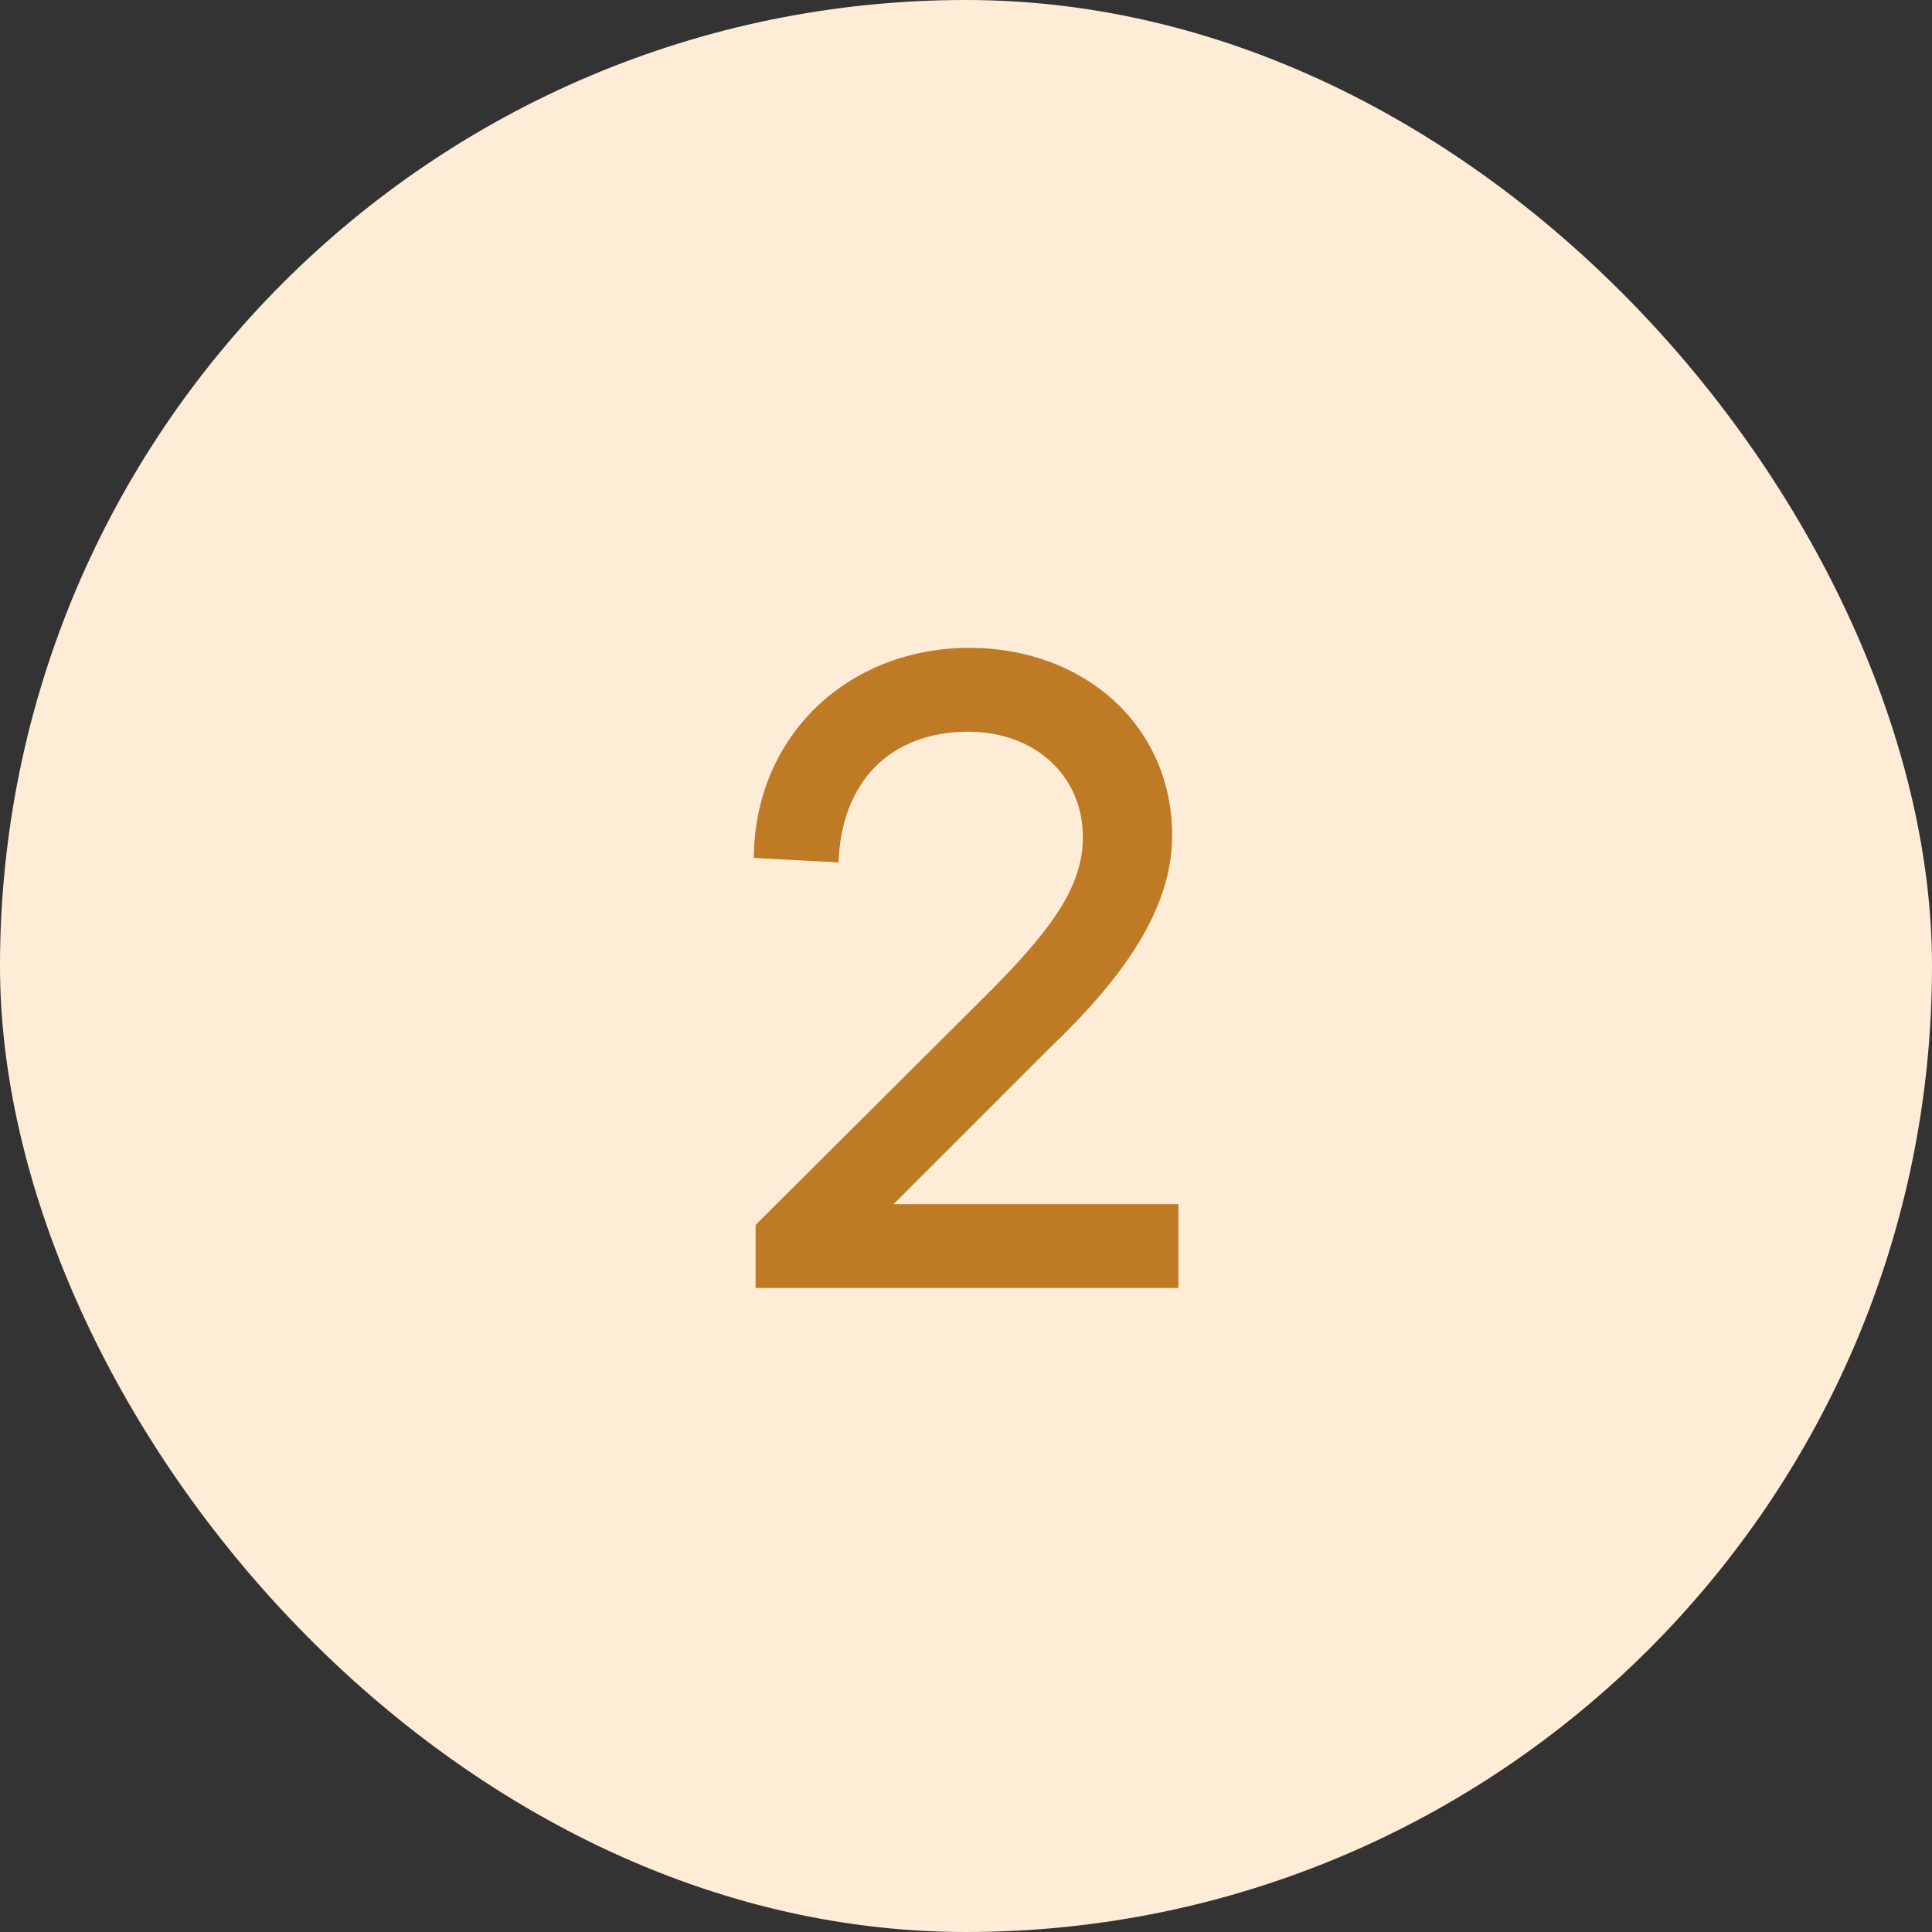
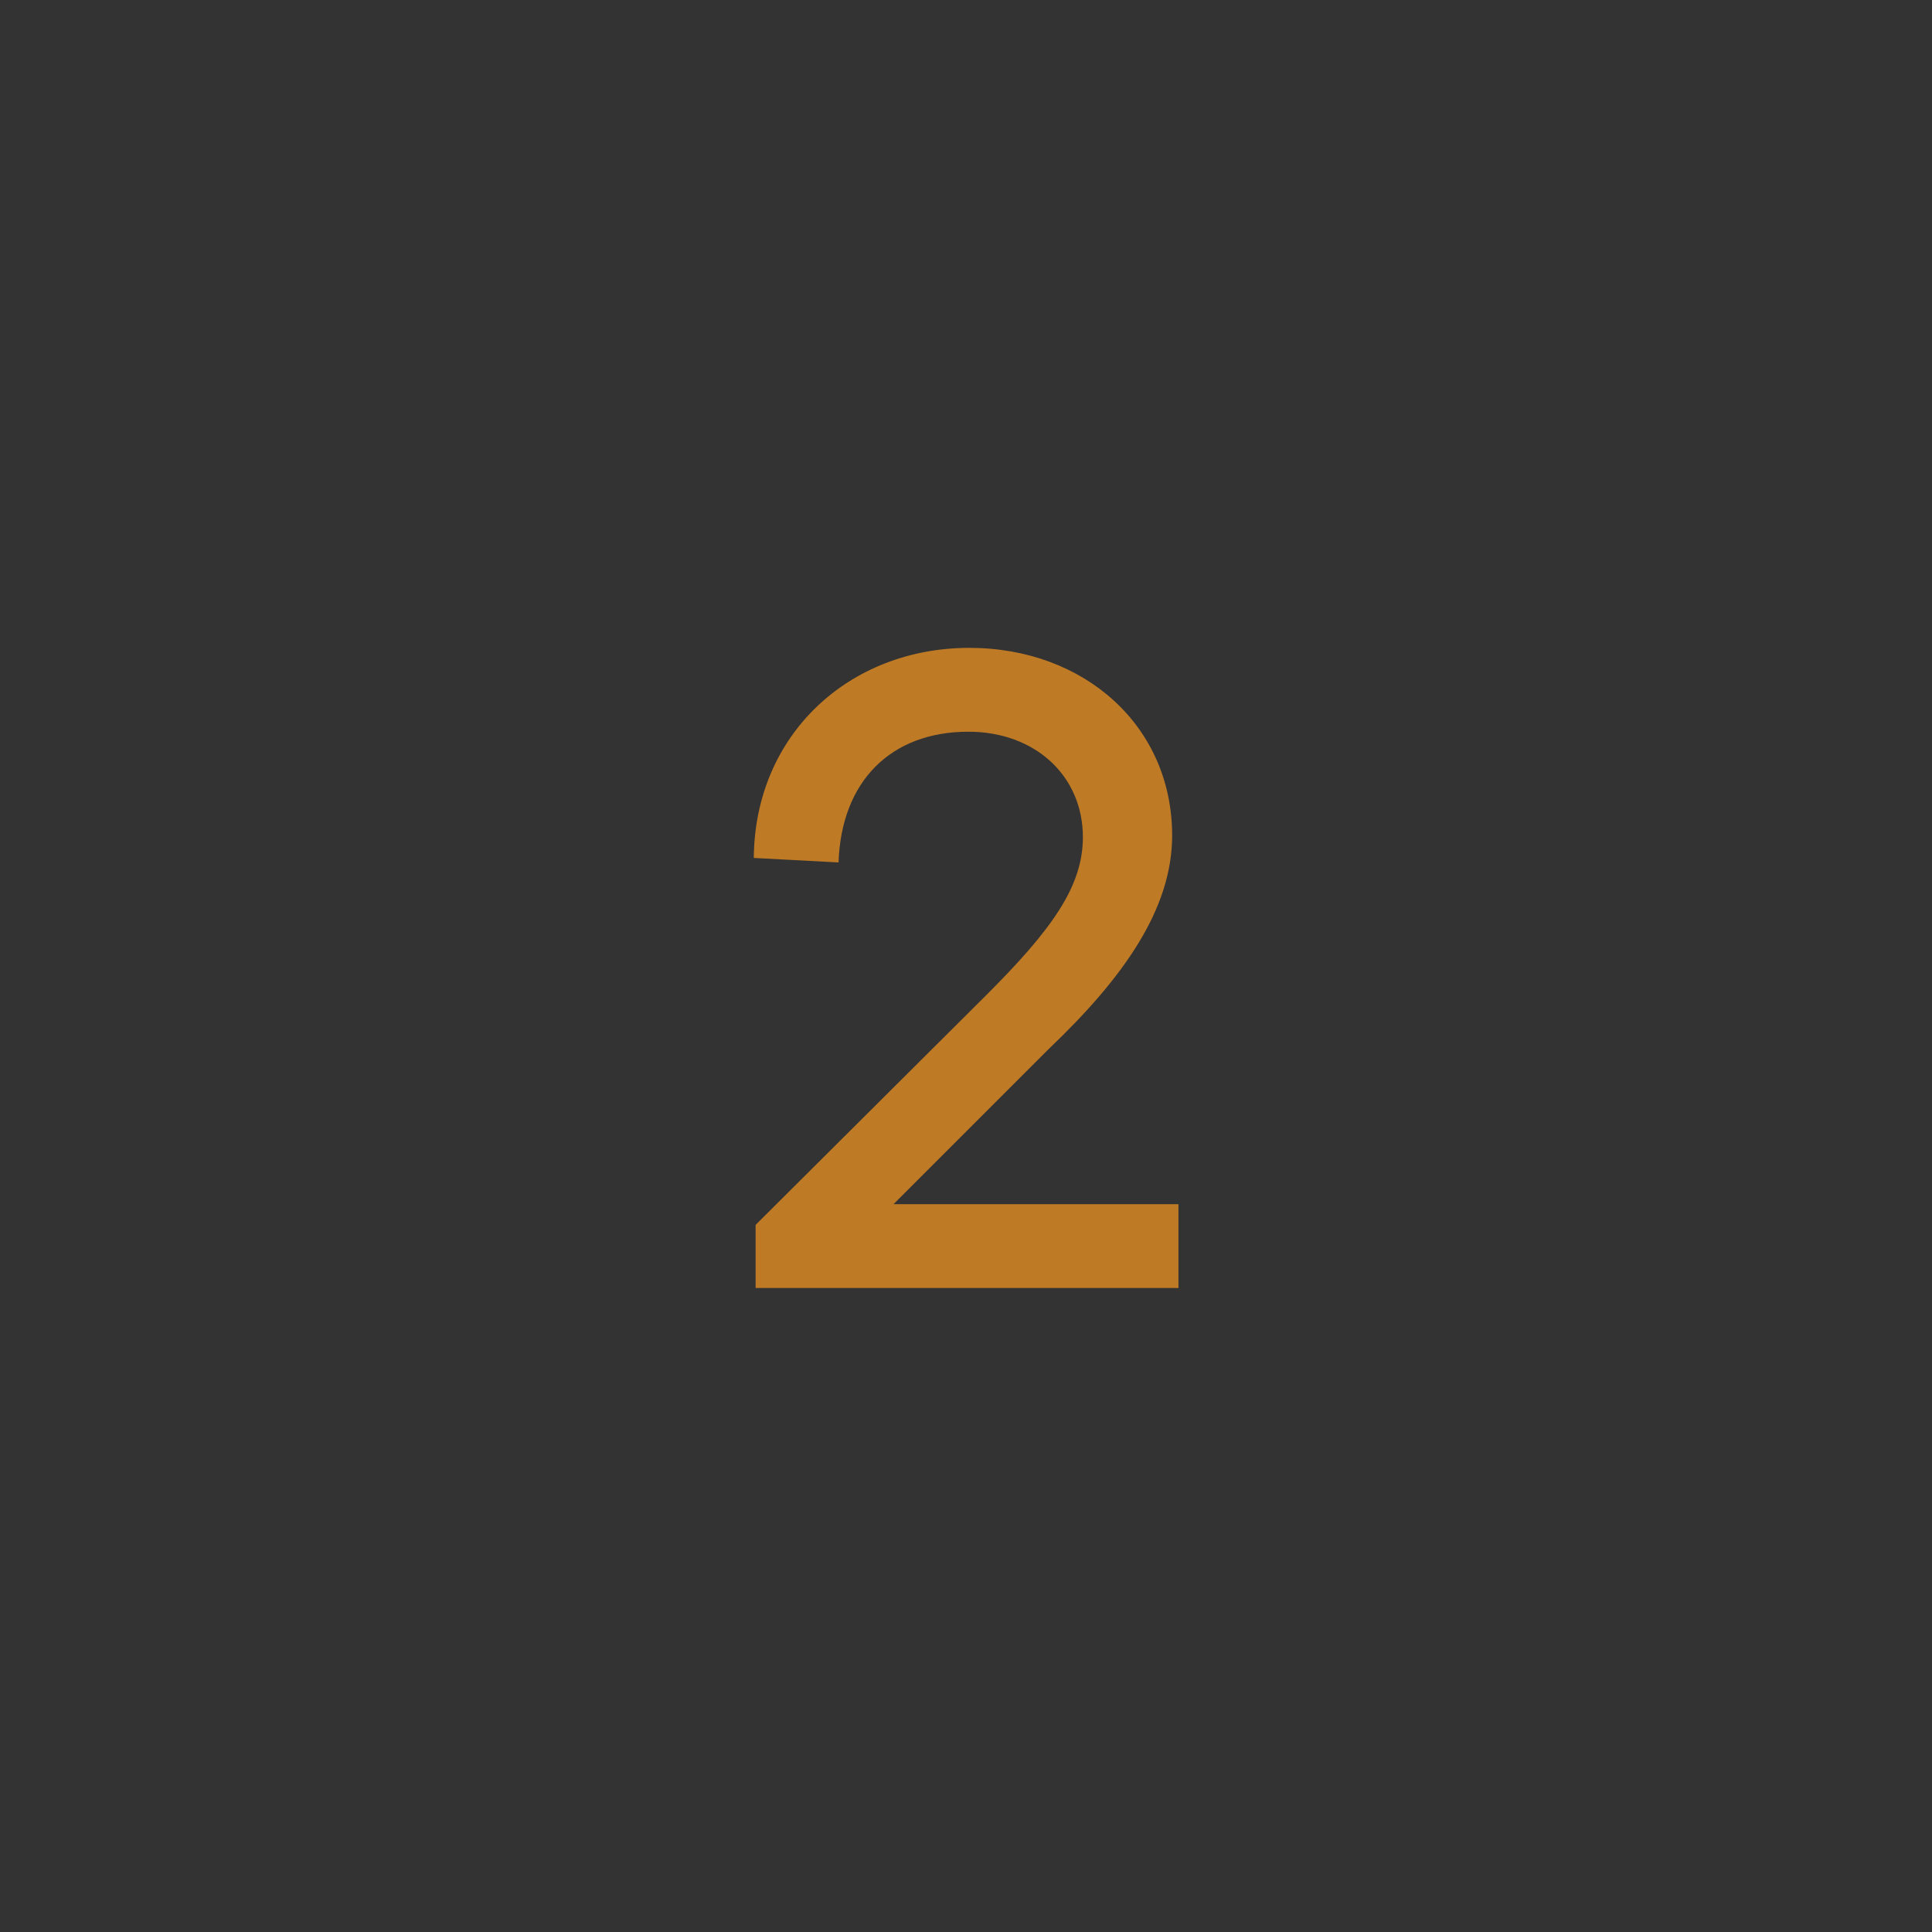
<svg xmlns="http://www.w3.org/2000/svg" fill="none" viewBox="0 0 60 60" height="60" width="60">
  <rect x="0" y="0" width="60" height="60" fill="#333333" stroke="none" />
-   <rect fill="#FFECD6" rx="30" height="60" width="60" />
  <path fill="#BF7A26" d="M23.466 40V38.04L30.634 30.9C32.65 28.884 33.63 27.54 33.63 26C33.63 24.096 32.146 22.724 30.074 22.724C27.666 22.724 26.126 24.264 26.042 26.784L23.41 26.644C23.438 22.808 26.378 20.12 30.102 20.12C33.686 20.12 36.402 22.556 36.402 25.944C36.402 28.212 34.918 30.34 32.566 32.58L27.75 37.396H36.598V40H23.466Z" />
</svg>